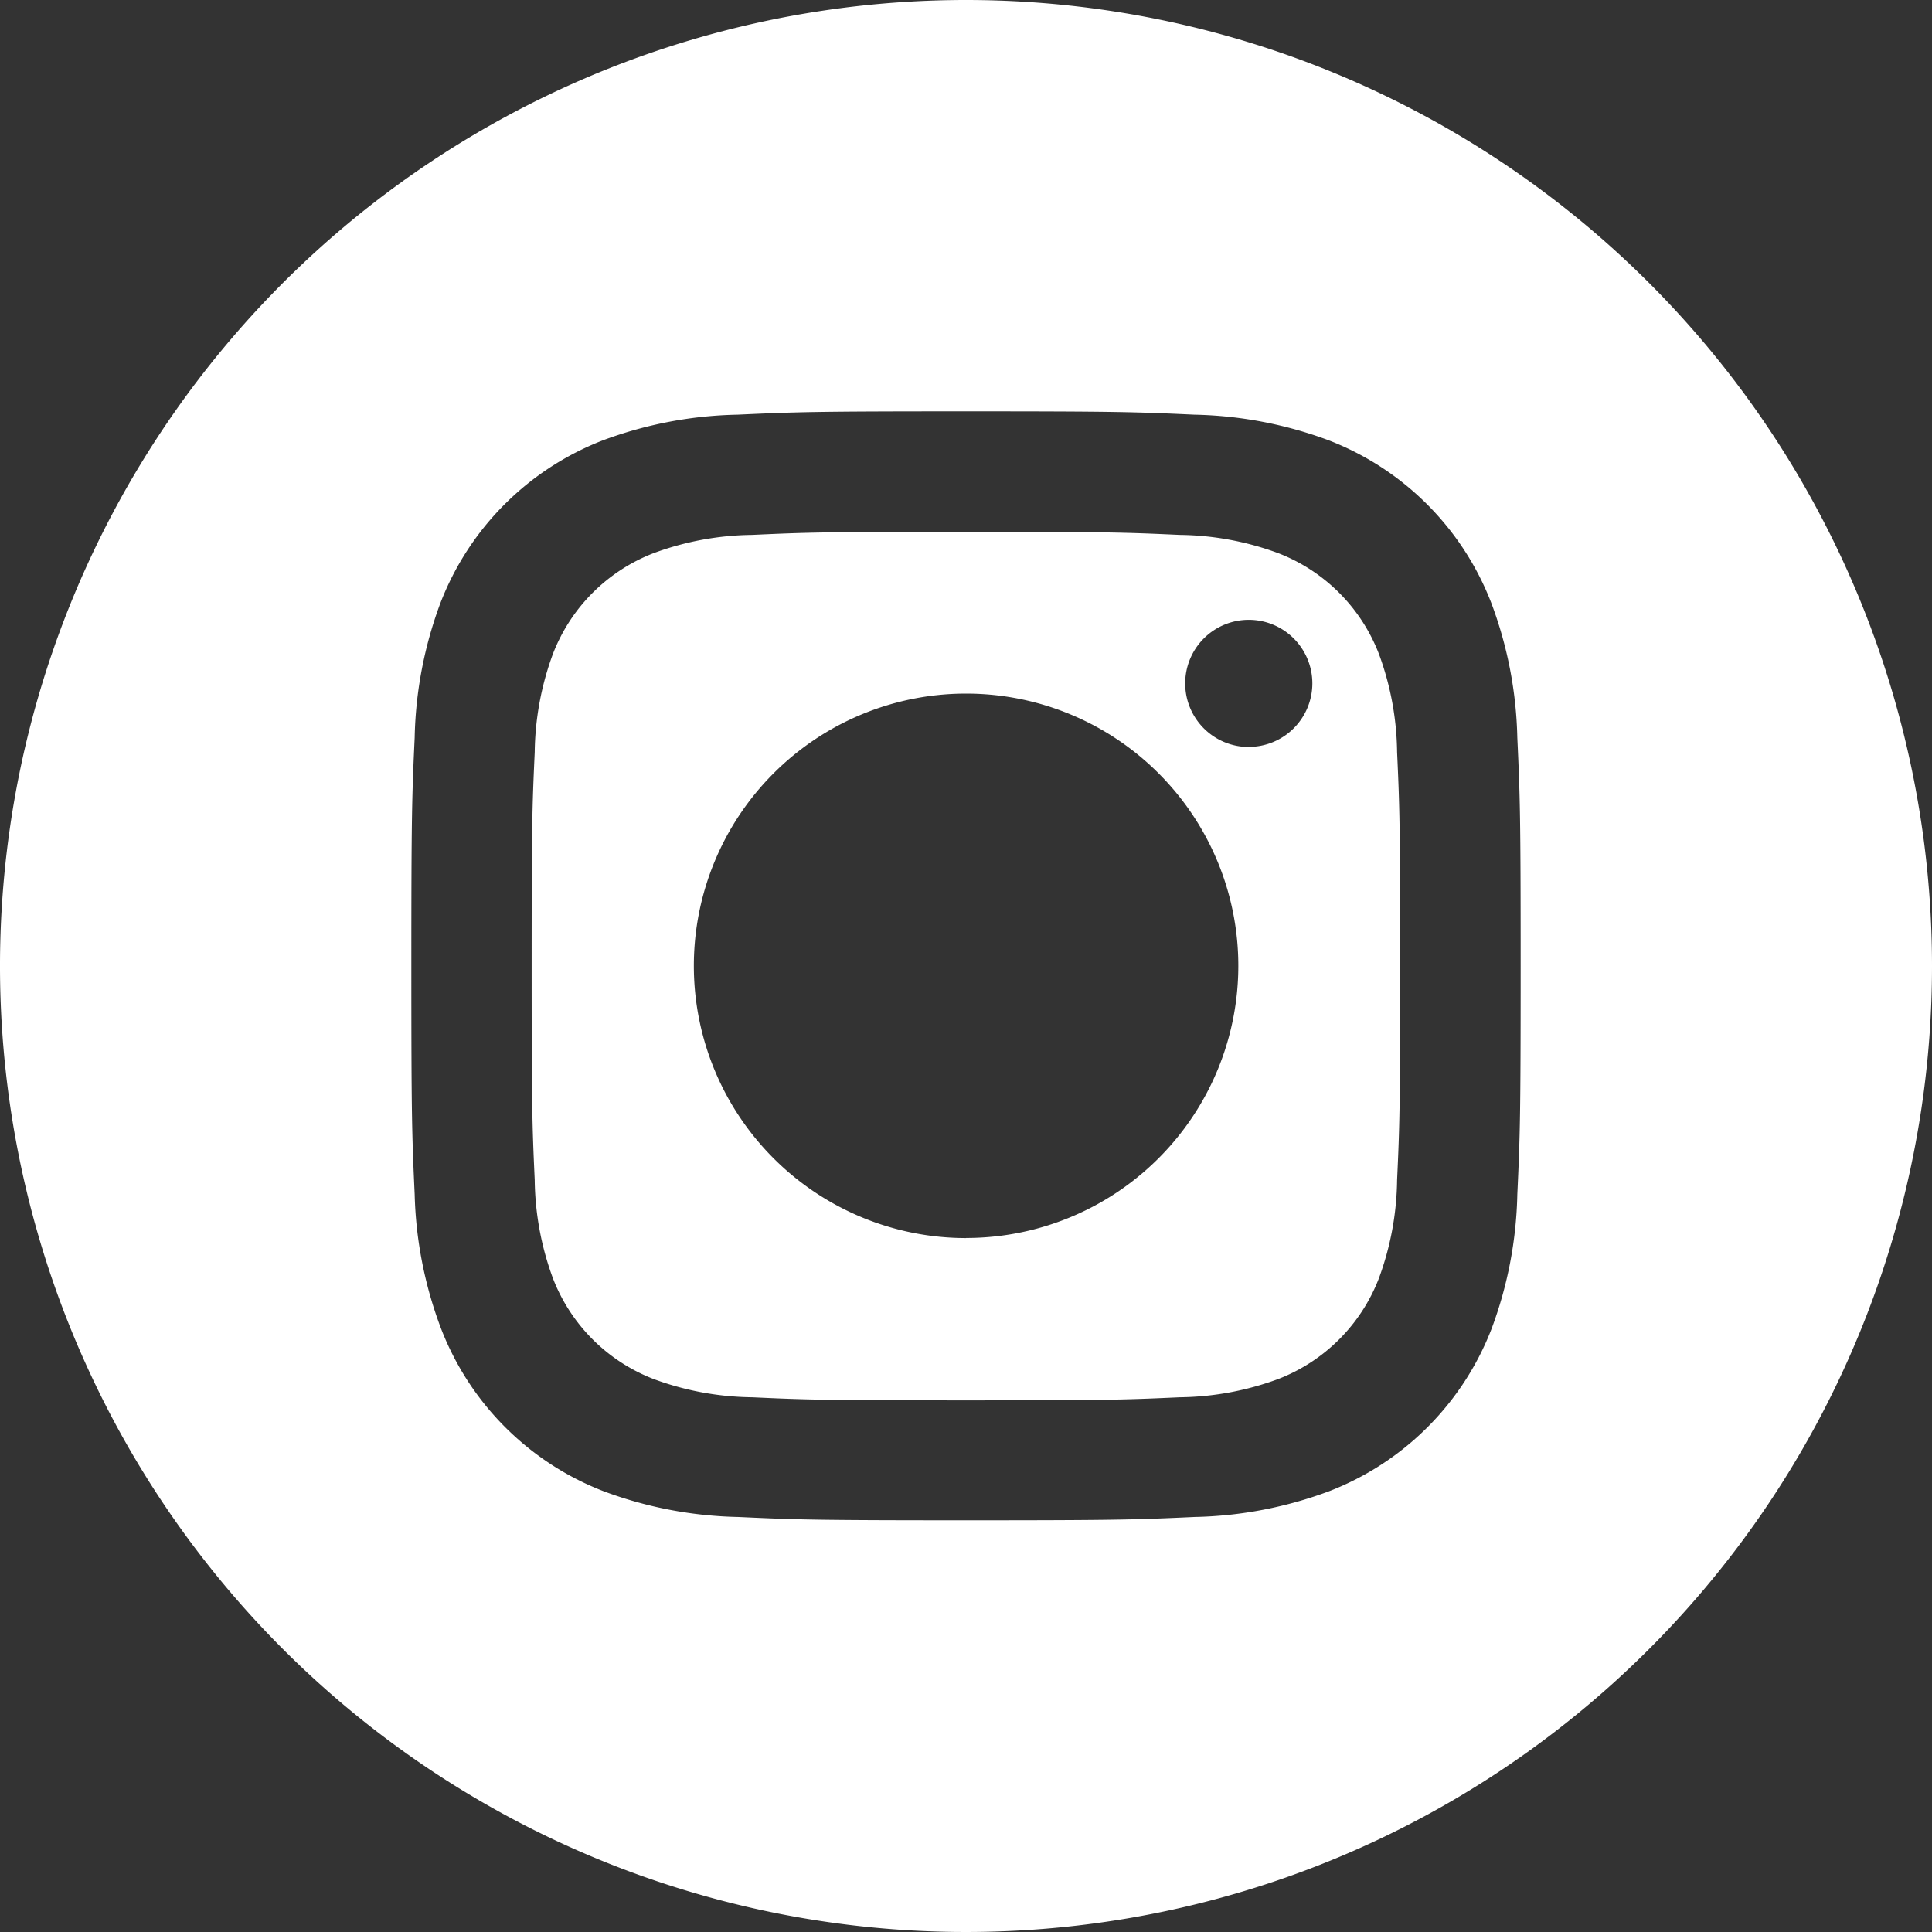
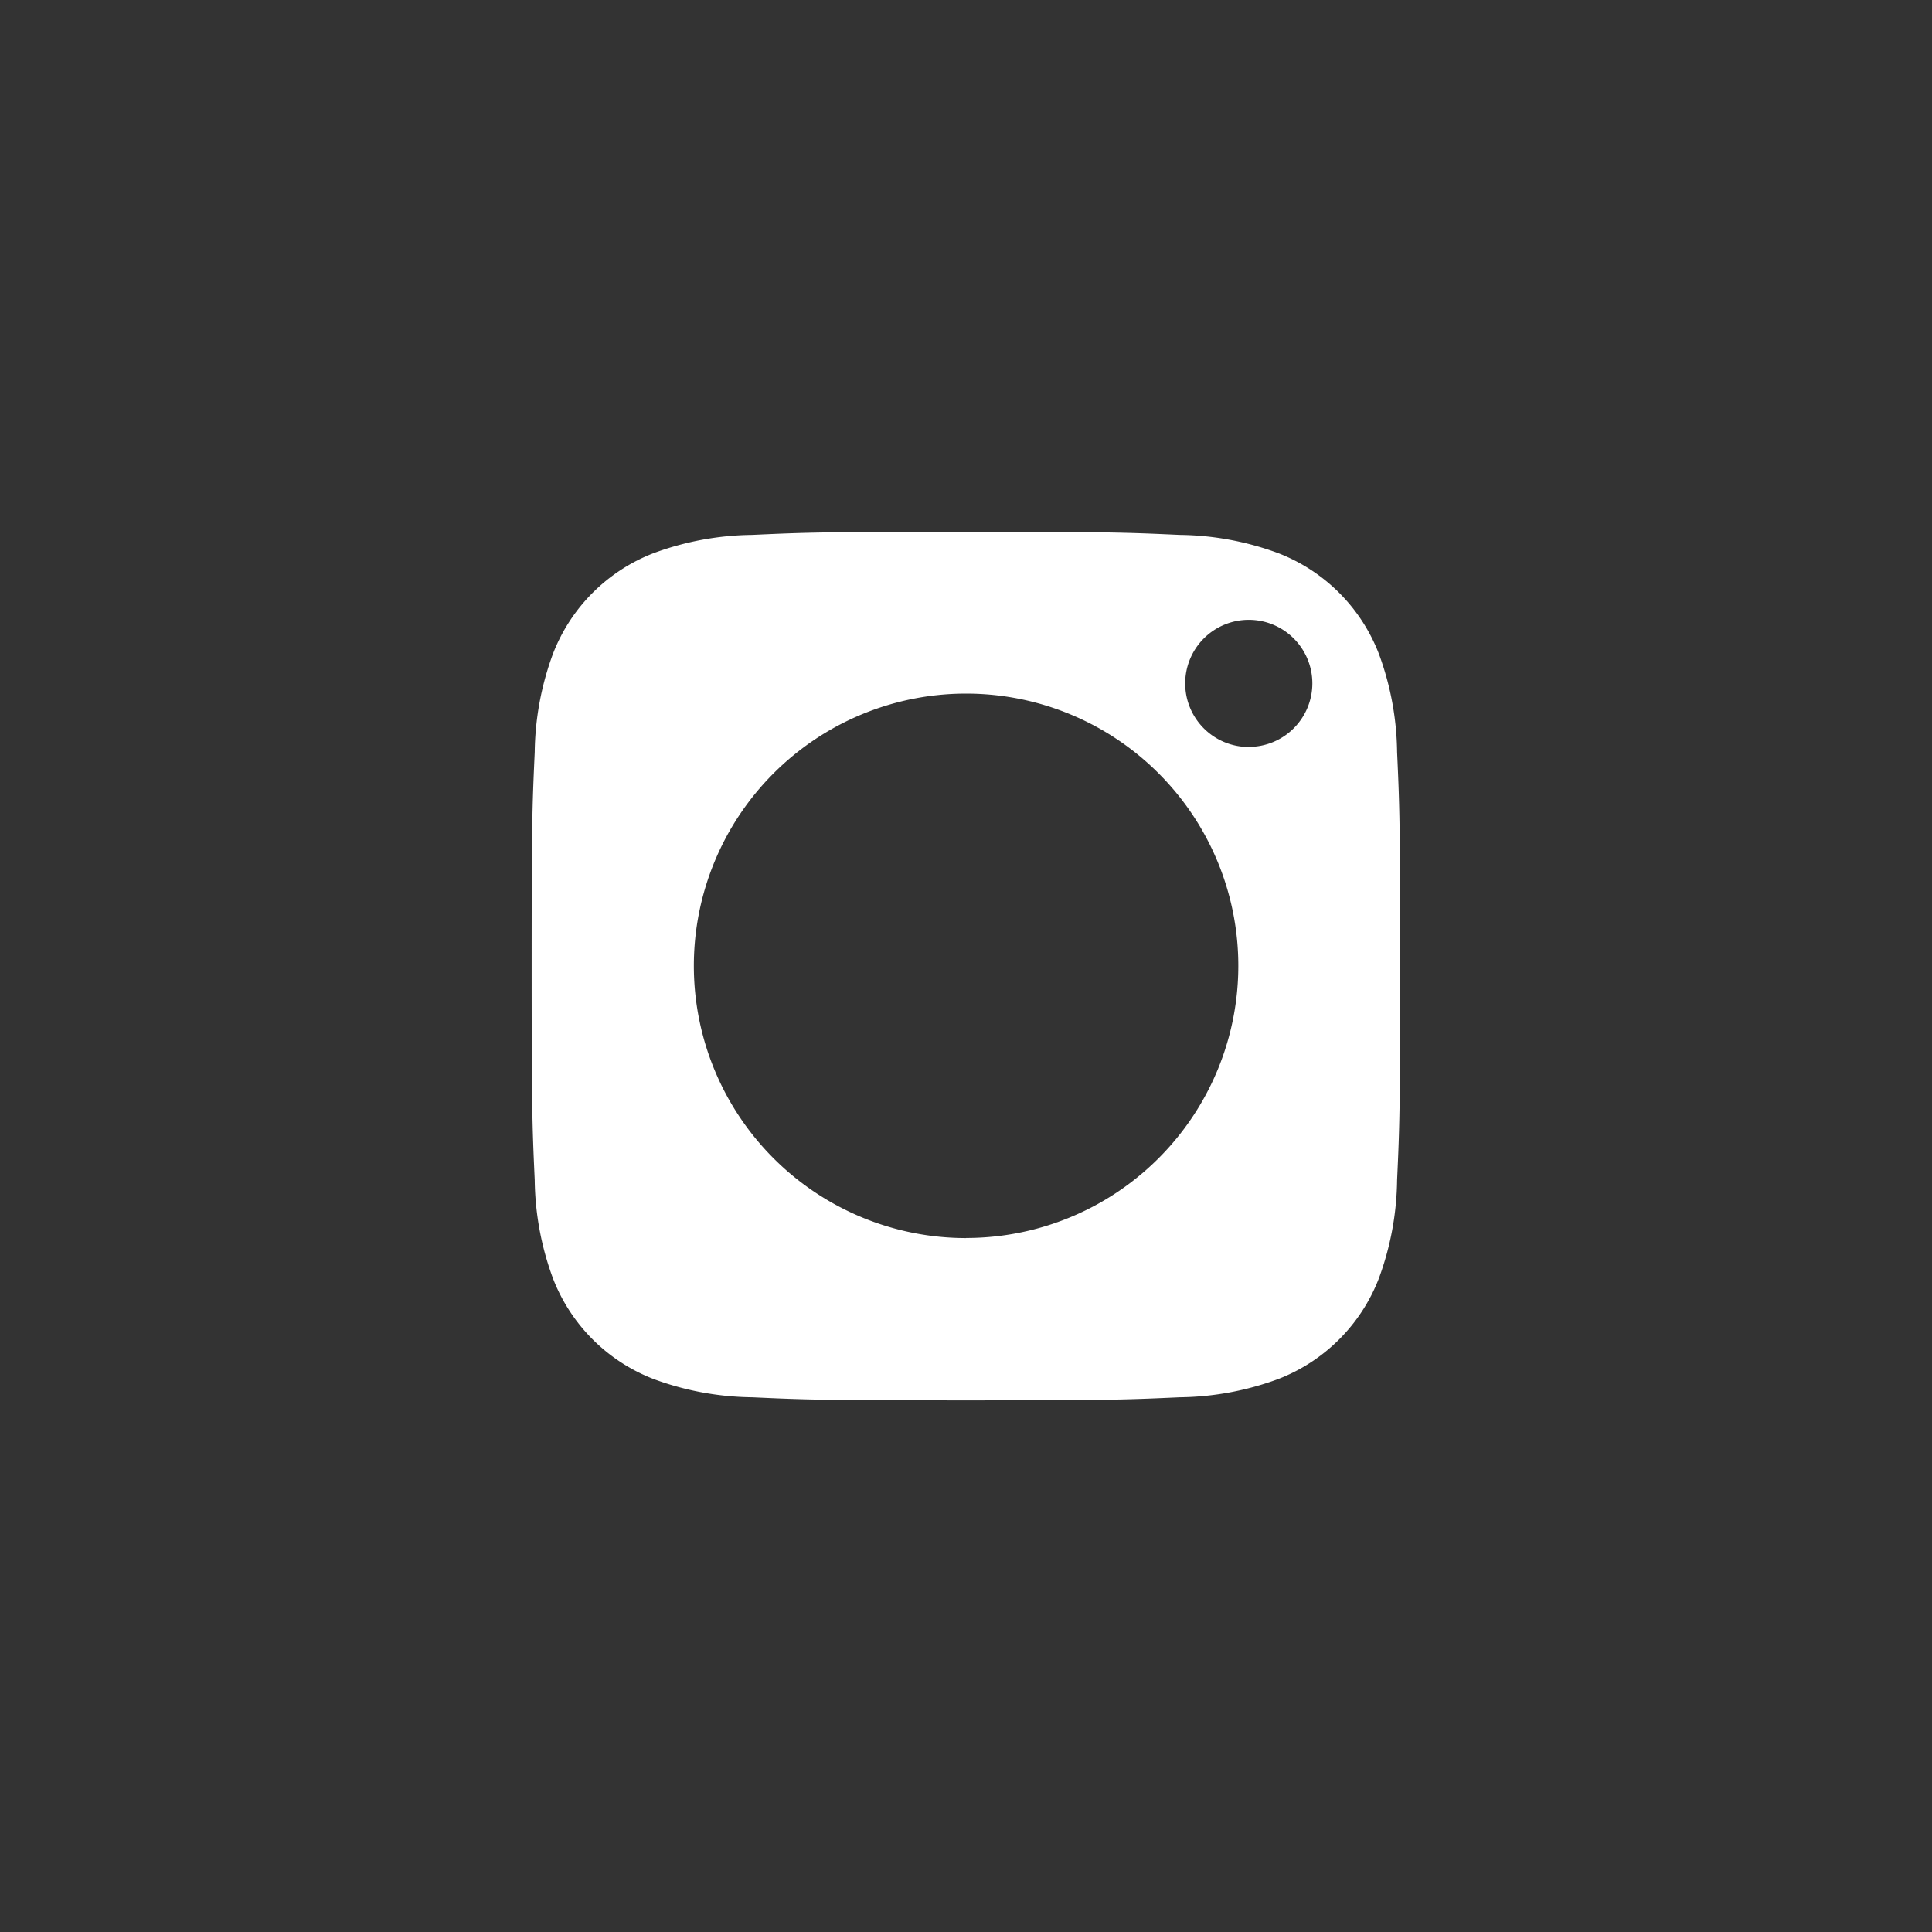
<svg xmlns="http://www.w3.org/2000/svg" id="グループ_8834" data-name="グループ 8834" width="22" height="22" viewBox="0 0 22 22">
  <rect x="0" y="0" width="22" height="22" fill="#333333" stroke="none" />
-   <path id="パス_15477" data-name="パス 15477" d="M211.021,209.01a2.01,2.01,0,1,1-2.01-2.01A2.01,2.01,0,0,1,211.021,209.01Zm0,0" transform="translate(-198.01 -198.01)" fill="none" />
  <path id="パス_15478" data-name="パス 15478" d="M145.13,136.876a2,2,0,0,0-1.145-1.145,3.337,3.337,0,0,0-1.12-.208c-.636-.029-.827-.035-2.437-.035s-1.8.006-2.437.035a3.339,3.339,0,0,0-1.12.208,2,2,0,0,0-1.145,1.145,3.338,3.338,0,0,0-.208,1.12c-.029.636-.035.827-.035,2.437s.006,1.8.035,2.437a3.337,3.337,0,0,0,.208,1.12,2,2,0,0,0,1.145,1.145,3.333,3.333,0,0,0,1.12.208c.636.029.826.035,2.437.035s1.8-.006,2.437-.035a3.333,3.333,0,0,0,1.12-.208,2,2,0,0,0,1.145-1.145,3.34,3.34,0,0,0,.208-1.12c.029-.636.035-.827.035-2.437s-.006-1.8-.035-2.437A3.333,3.333,0,0,0,145.13,136.876Zm-4.7,6.654a3.1,3.1,0,1,1,3.1-3.1A3.1,3.1,0,0,1,140.429,143.529Zm3.219-5.592a.724.724,0,1,1,.724-.724A.724.724,0,0,1,143.648,137.937Zm0,0" transform="translate(-129.429 -129.432)" fill="#fff" />
-   <path id="パス_15479" data-name="パス 15479" d="M11,0A11,11,0,1,0,22,11,11,11,0,0,0,11,0Zm6.278,13.6a4.634,4.634,0,0,1-.294,1.533,3.23,3.23,0,0,1-1.847,1.847,4.637,4.637,0,0,1-1.533.294c-.674.031-.889.038-2.6.038s-1.931-.007-2.6-.038a4.637,4.637,0,0,1-1.533-.294,3.23,3.23,0,0,1-1.847-1.847A4.633,4.633,0,0,1,4.722,13.6c-.031-.674-.038-.889-.038-2.6s.007-1.931.038-2.6a4.635,4.635,0,0,1,.293-1.533A3.232,3.232,0,0,1,6.863,5.015,4.639,4.639,0,0,1,8.4,4.722c.674-.031.889-.038,2.6-.038s1.931.007,2.6.038a4.639,4.639,0,0,1,1.533.293,3.231,3.231,0,0,1,1.847,1.847A4.634,4.634,0,0,1,17.278,8.4c.031.674.038.889.038,2.6S17.309,12.931,17.278,13.6Zm0,0" fill="#fff" />
</svg>